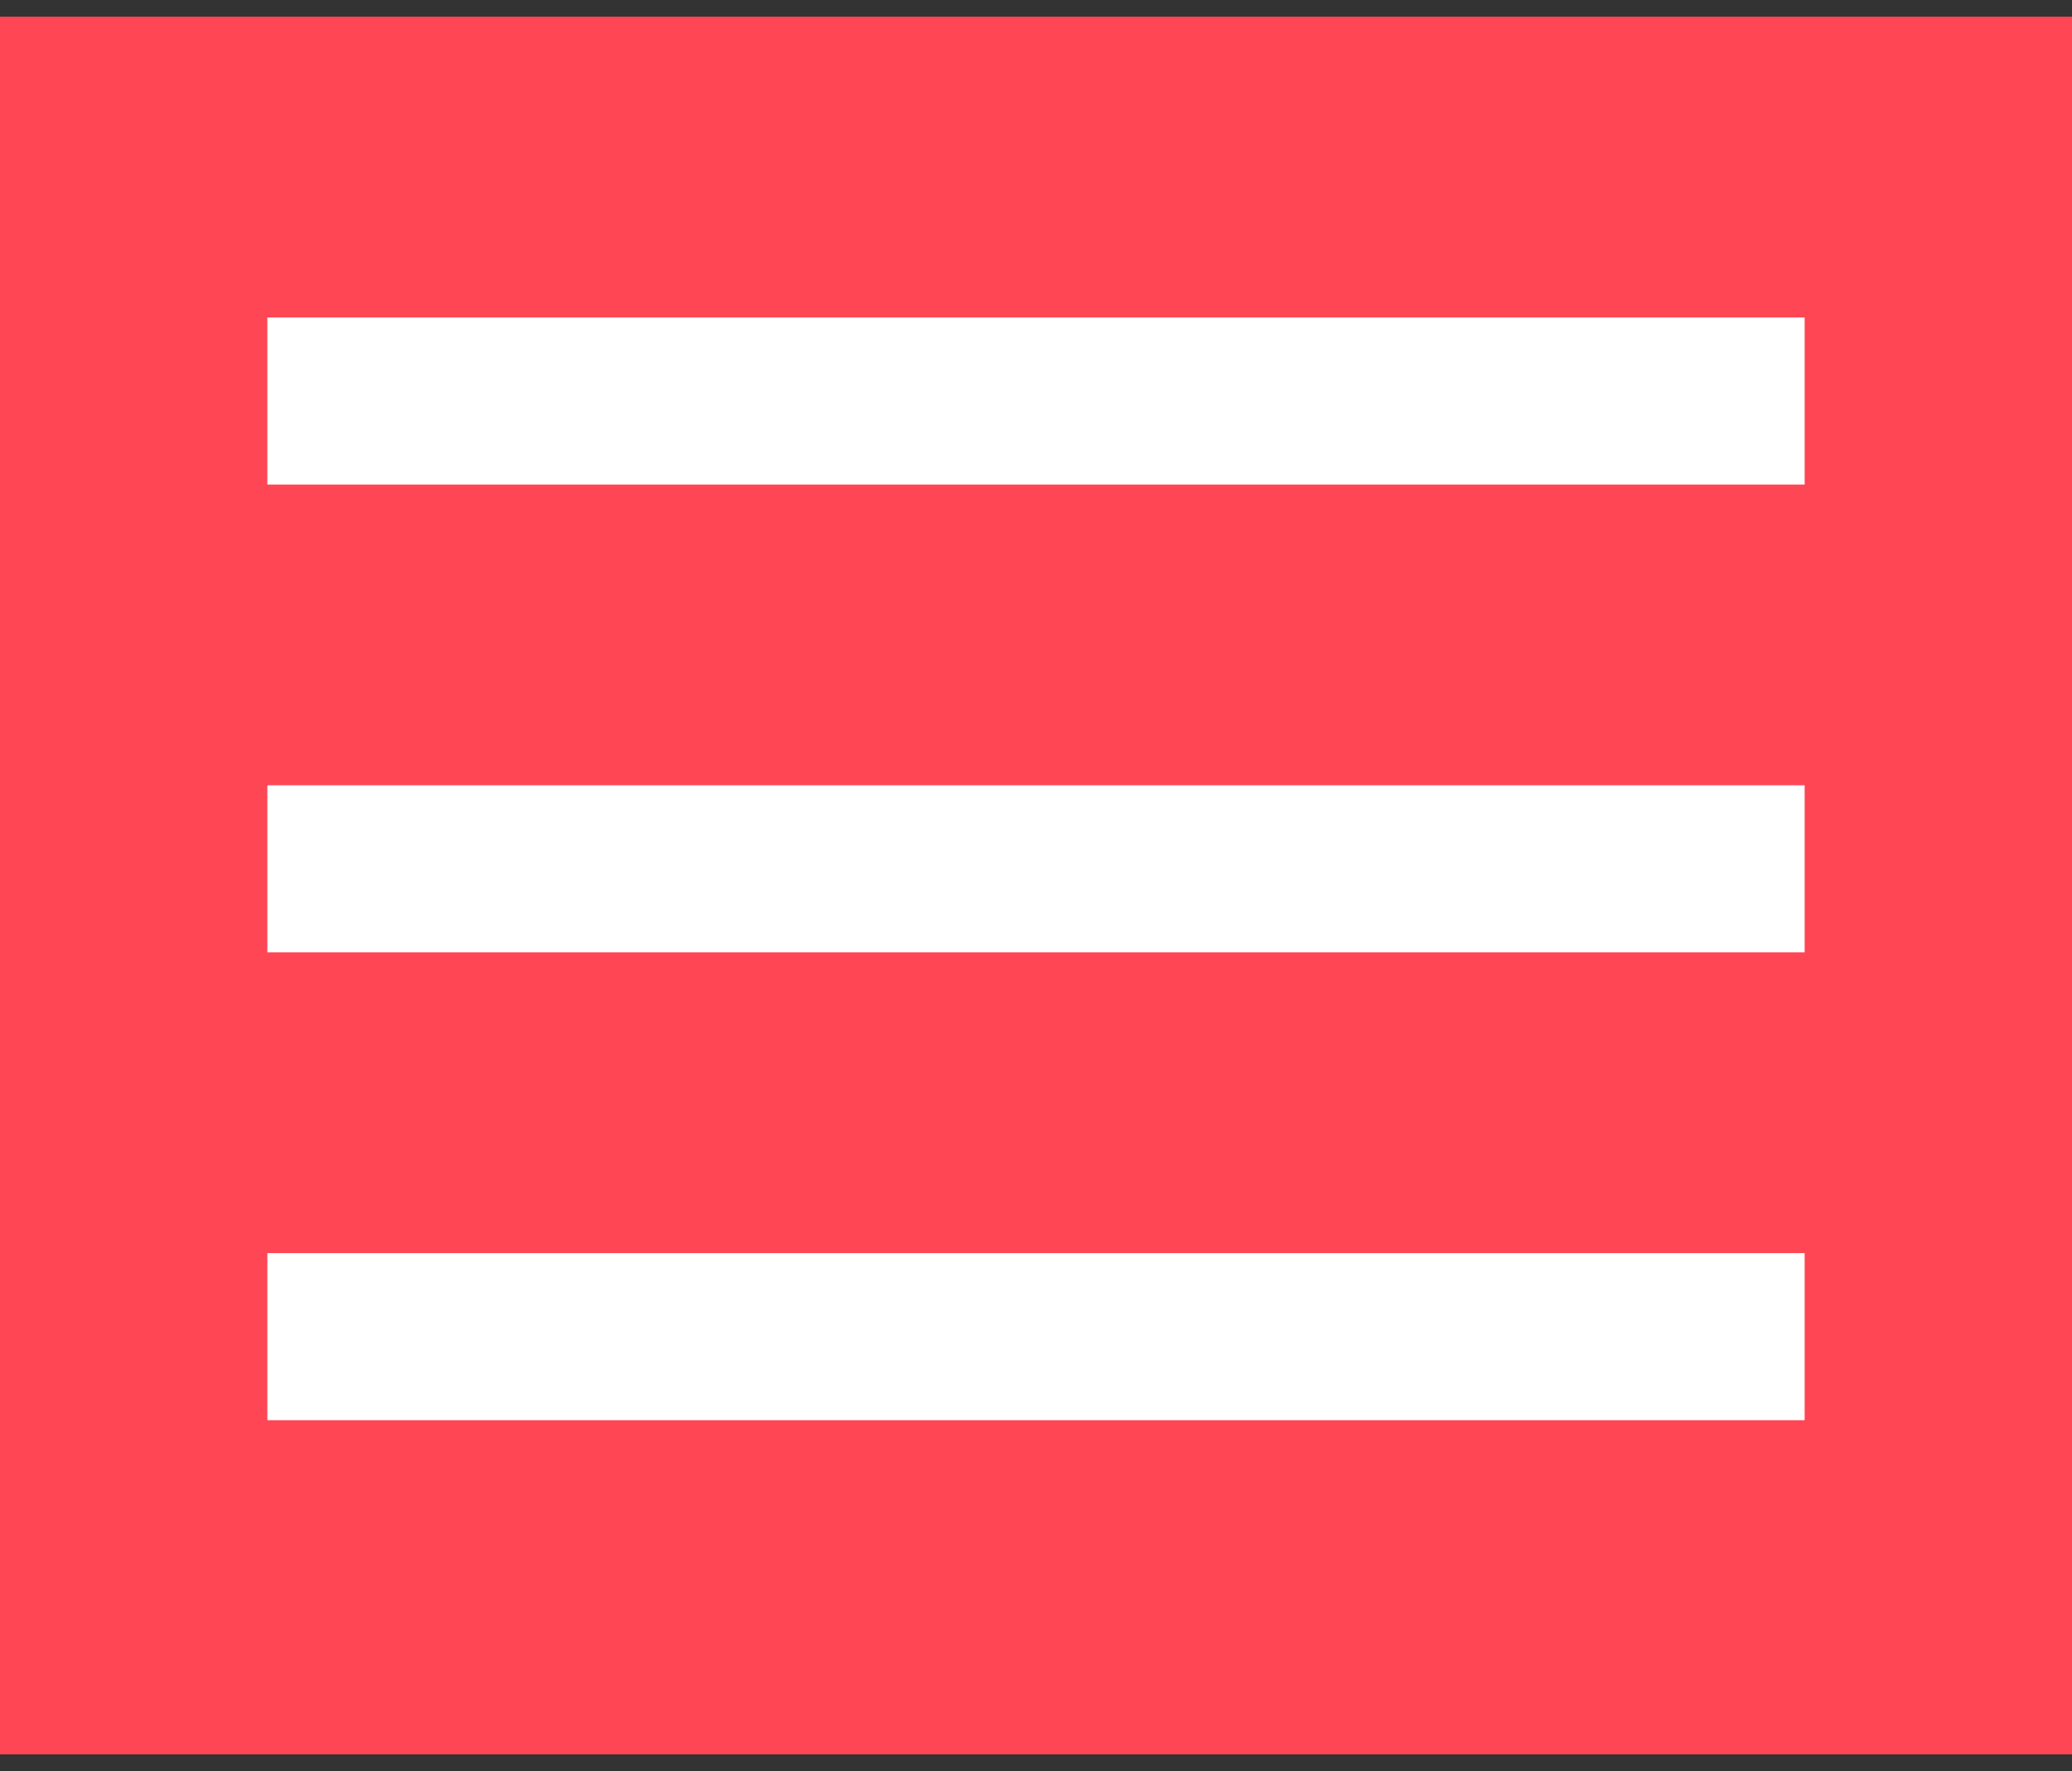
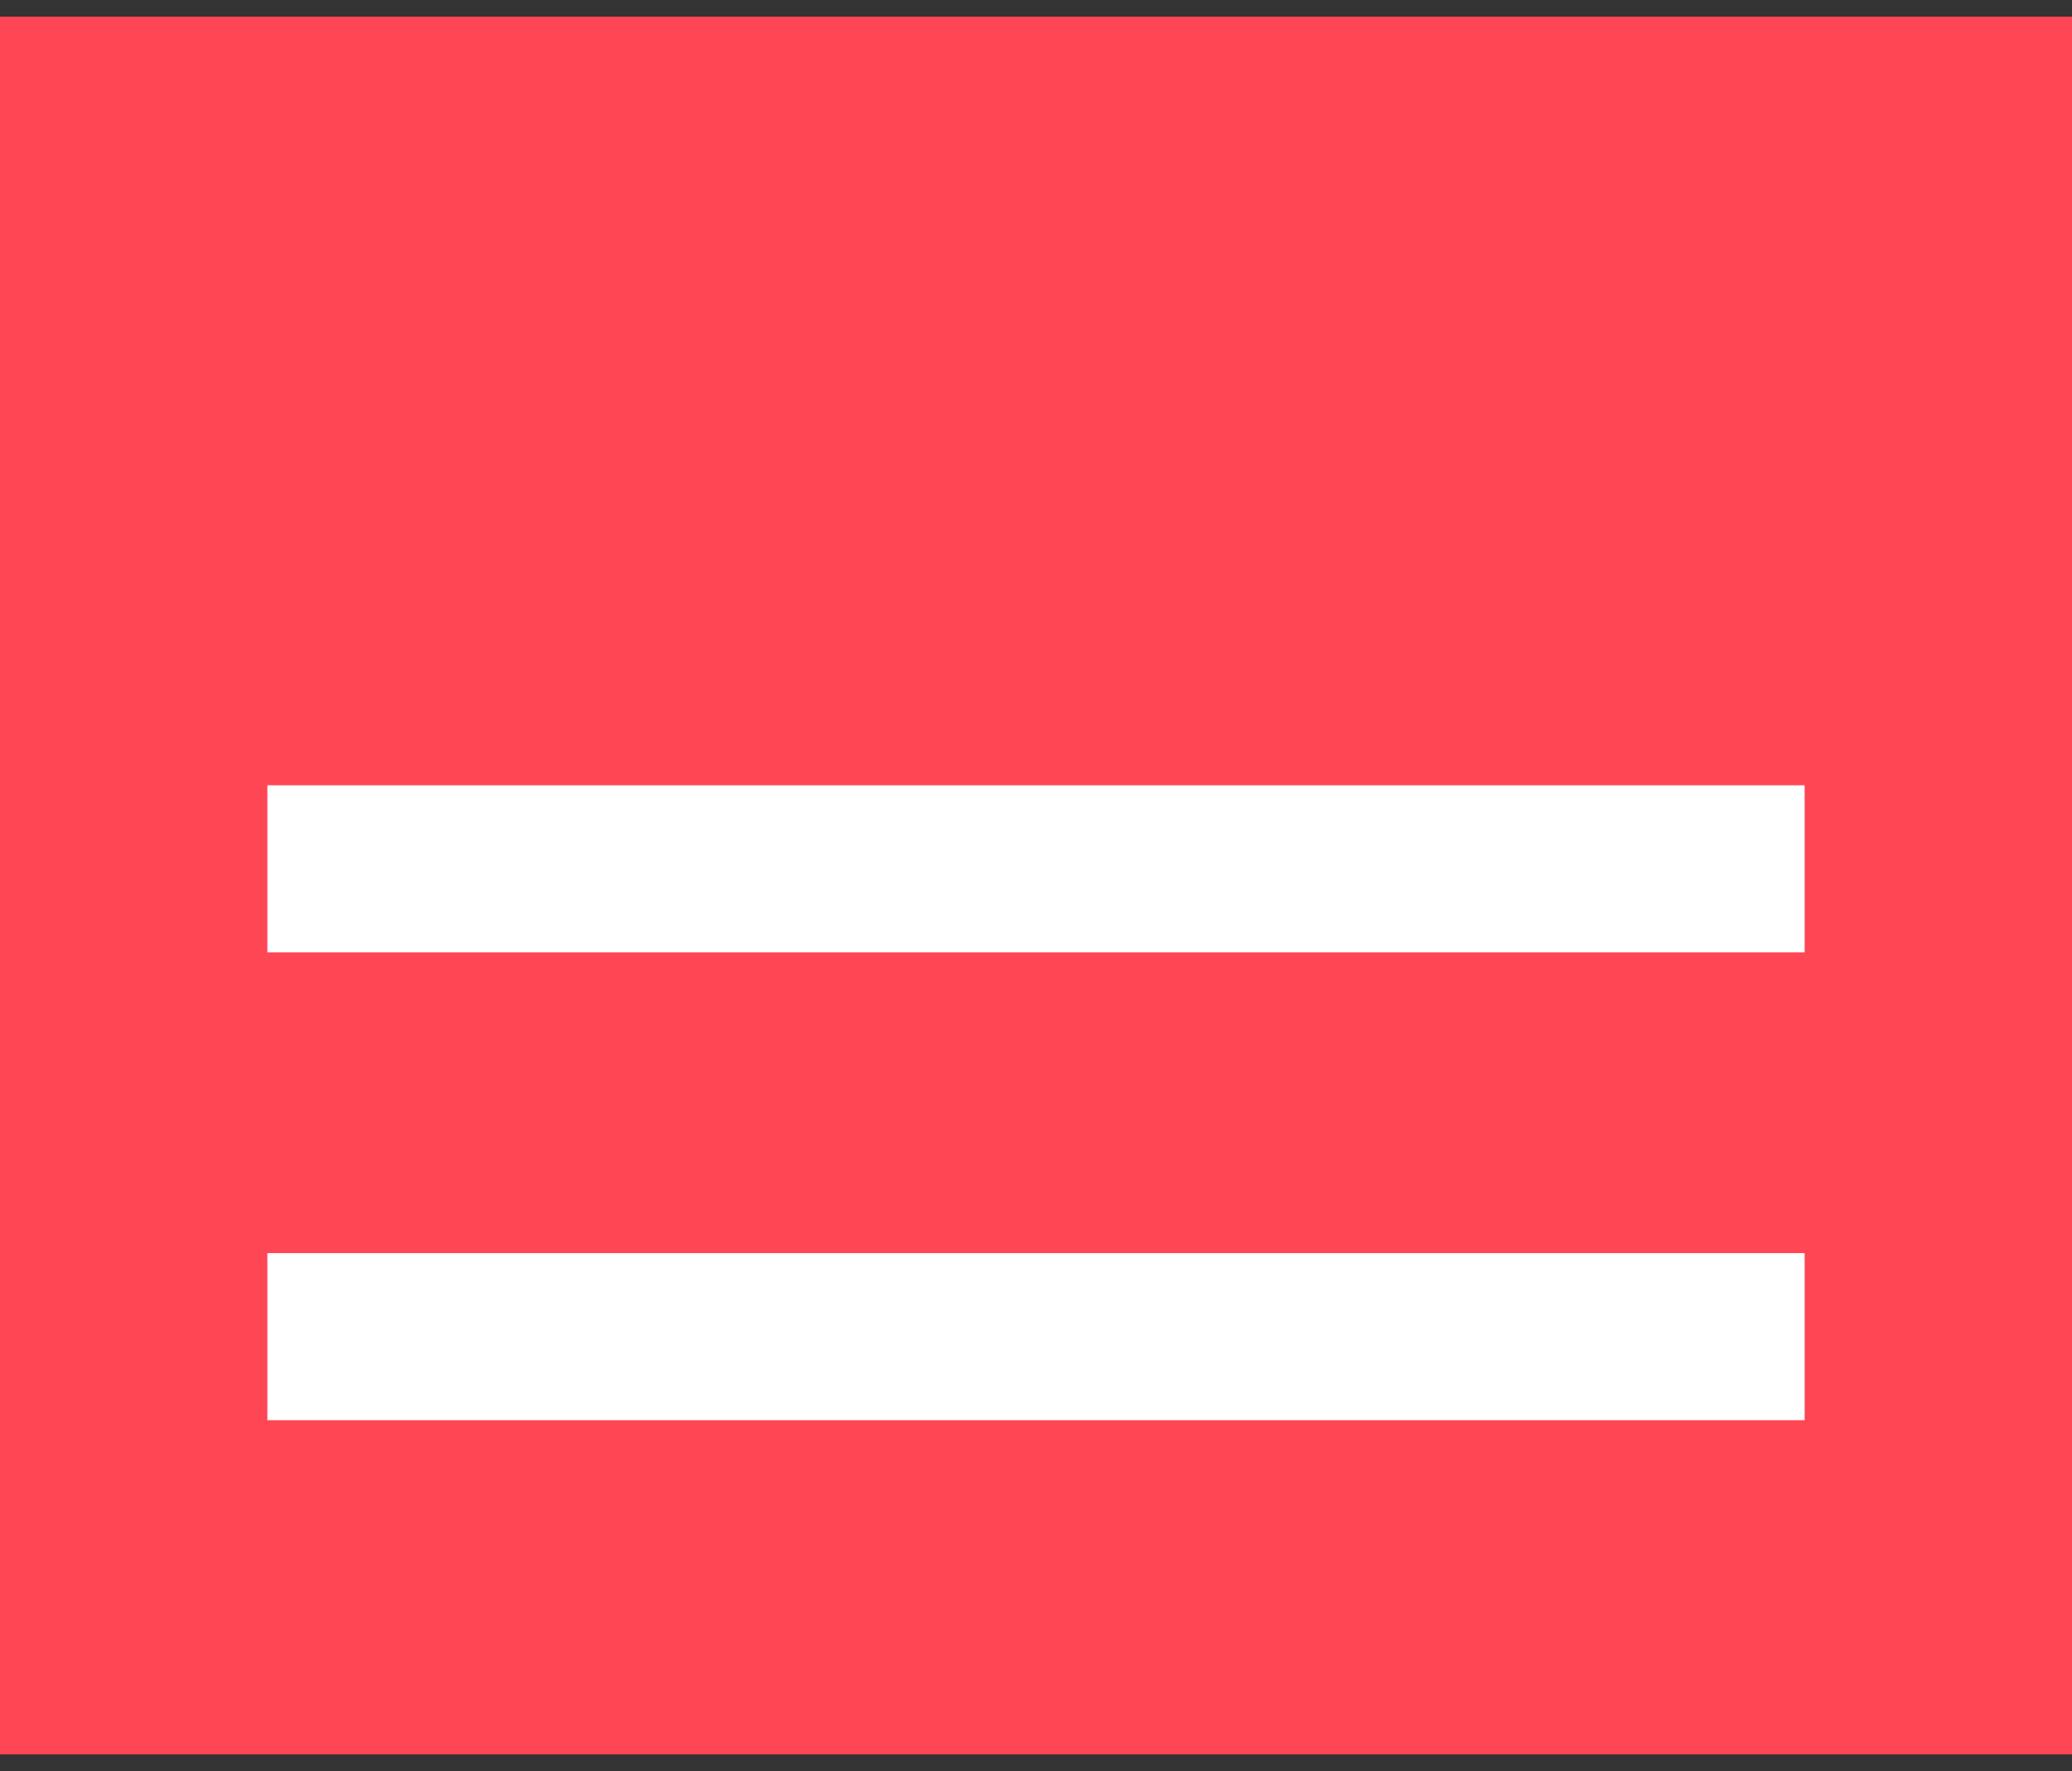
<svg xmlns="http://www.w3.org/2000/svg" width="62" height="53" viewBox="0 0 62 53" fill="none">
  <rect x="0" y="0" width="62" height="53" fill="#333333" stroke="none" />
  <rect width="62" height="52" transform="translate(0 0.5)" fill="#FF4655" />
-   <path d="M8 12H54" stroke="white" stroke-width="5" />
  <path d="M8 26H54" stroke="white" stroke-width="5" />
  <path d="M8 40H54" stroke="white" stroke-width="5" />
</svg>